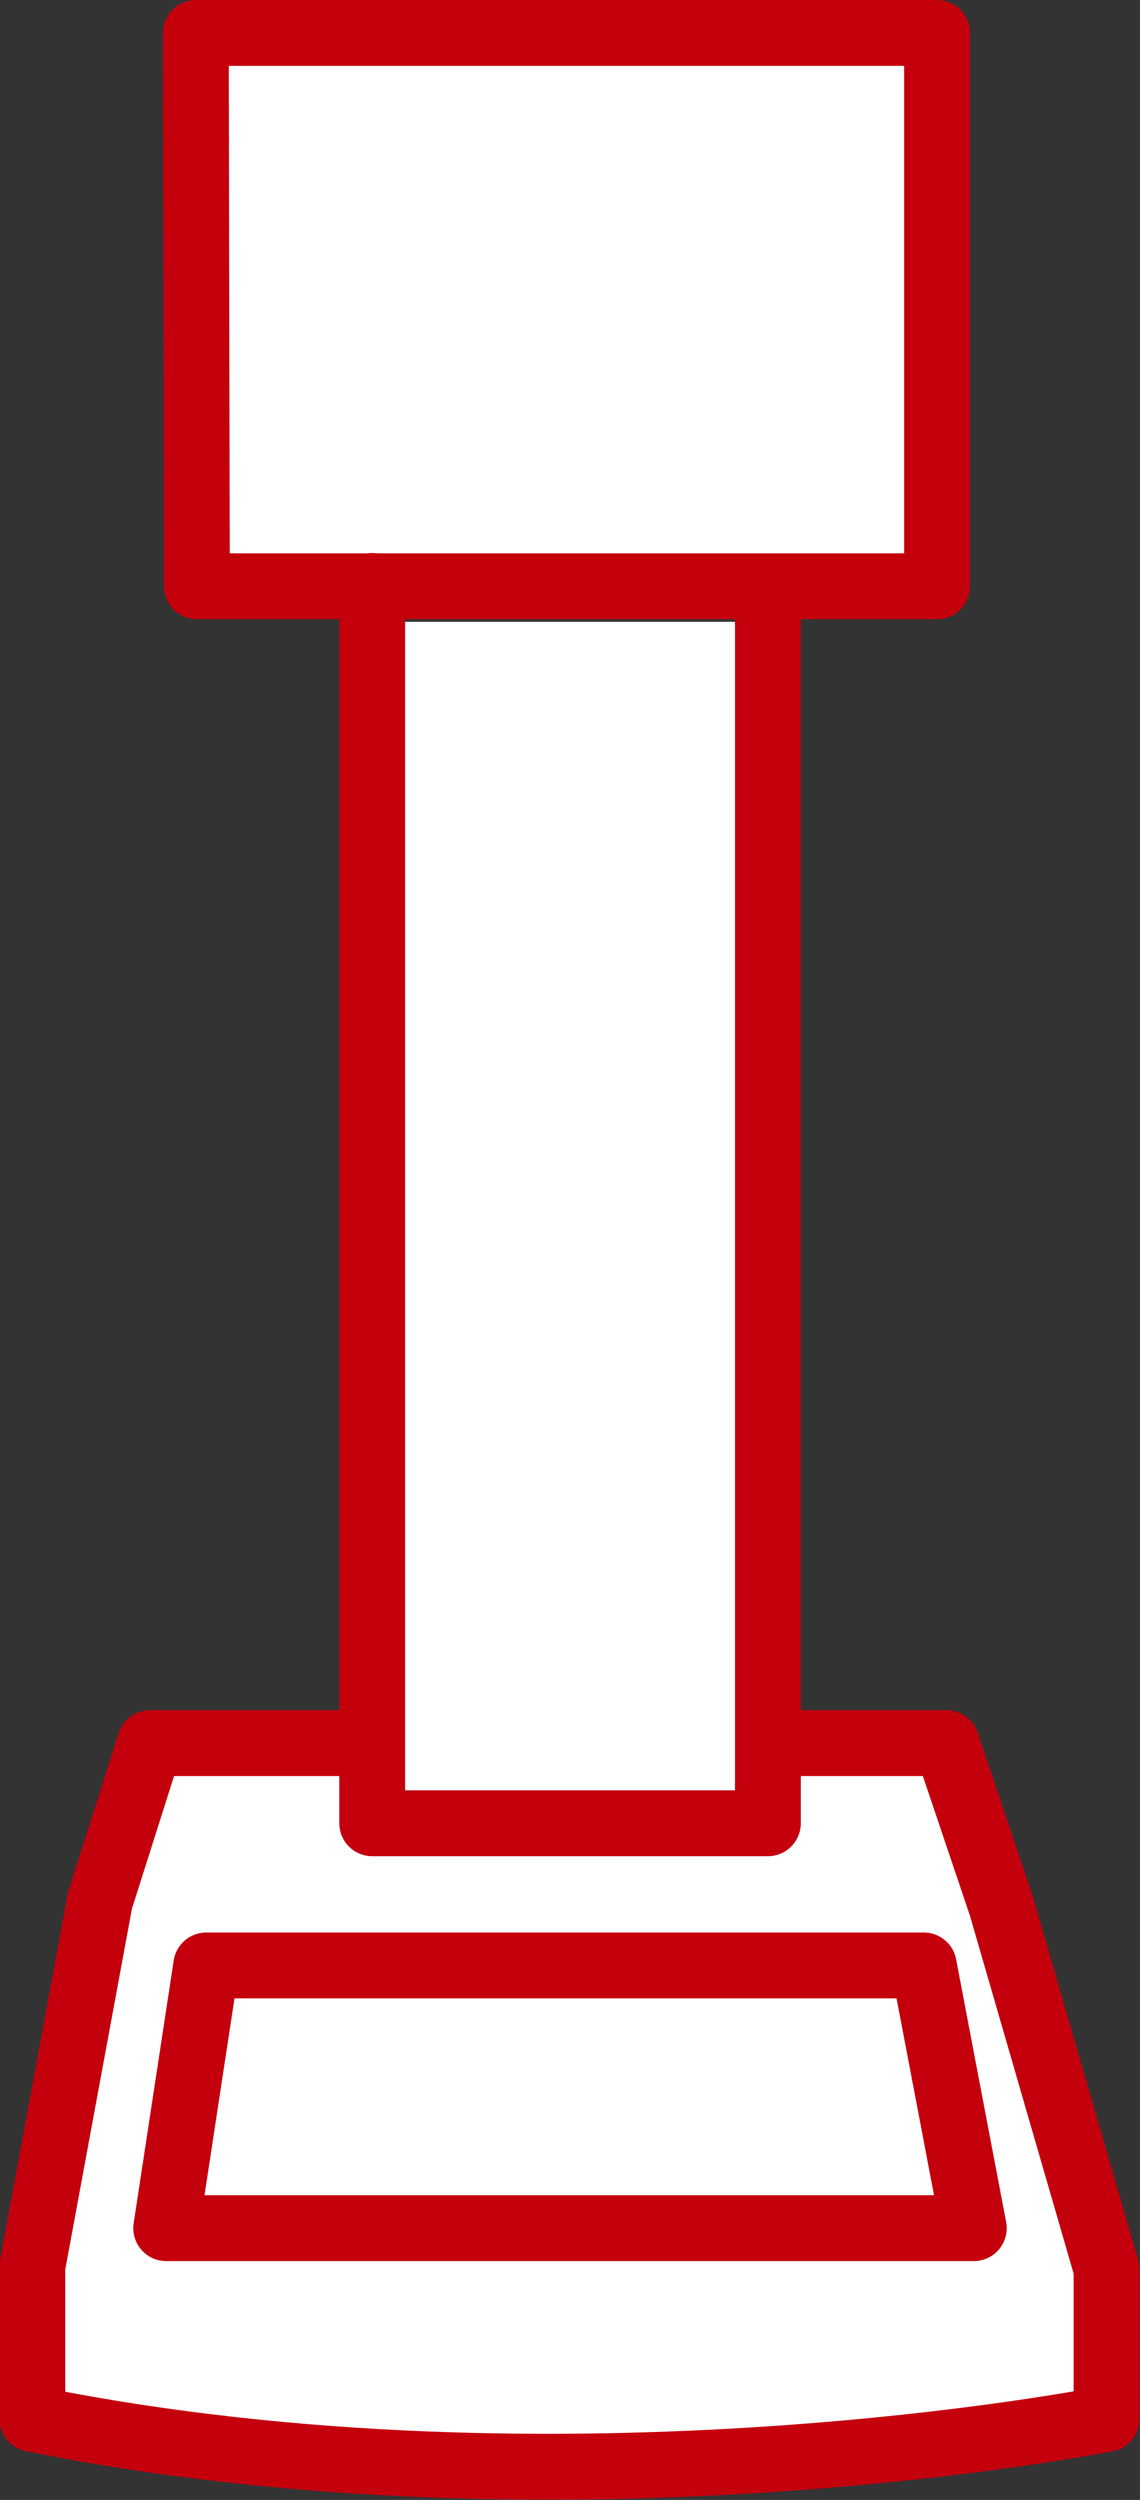
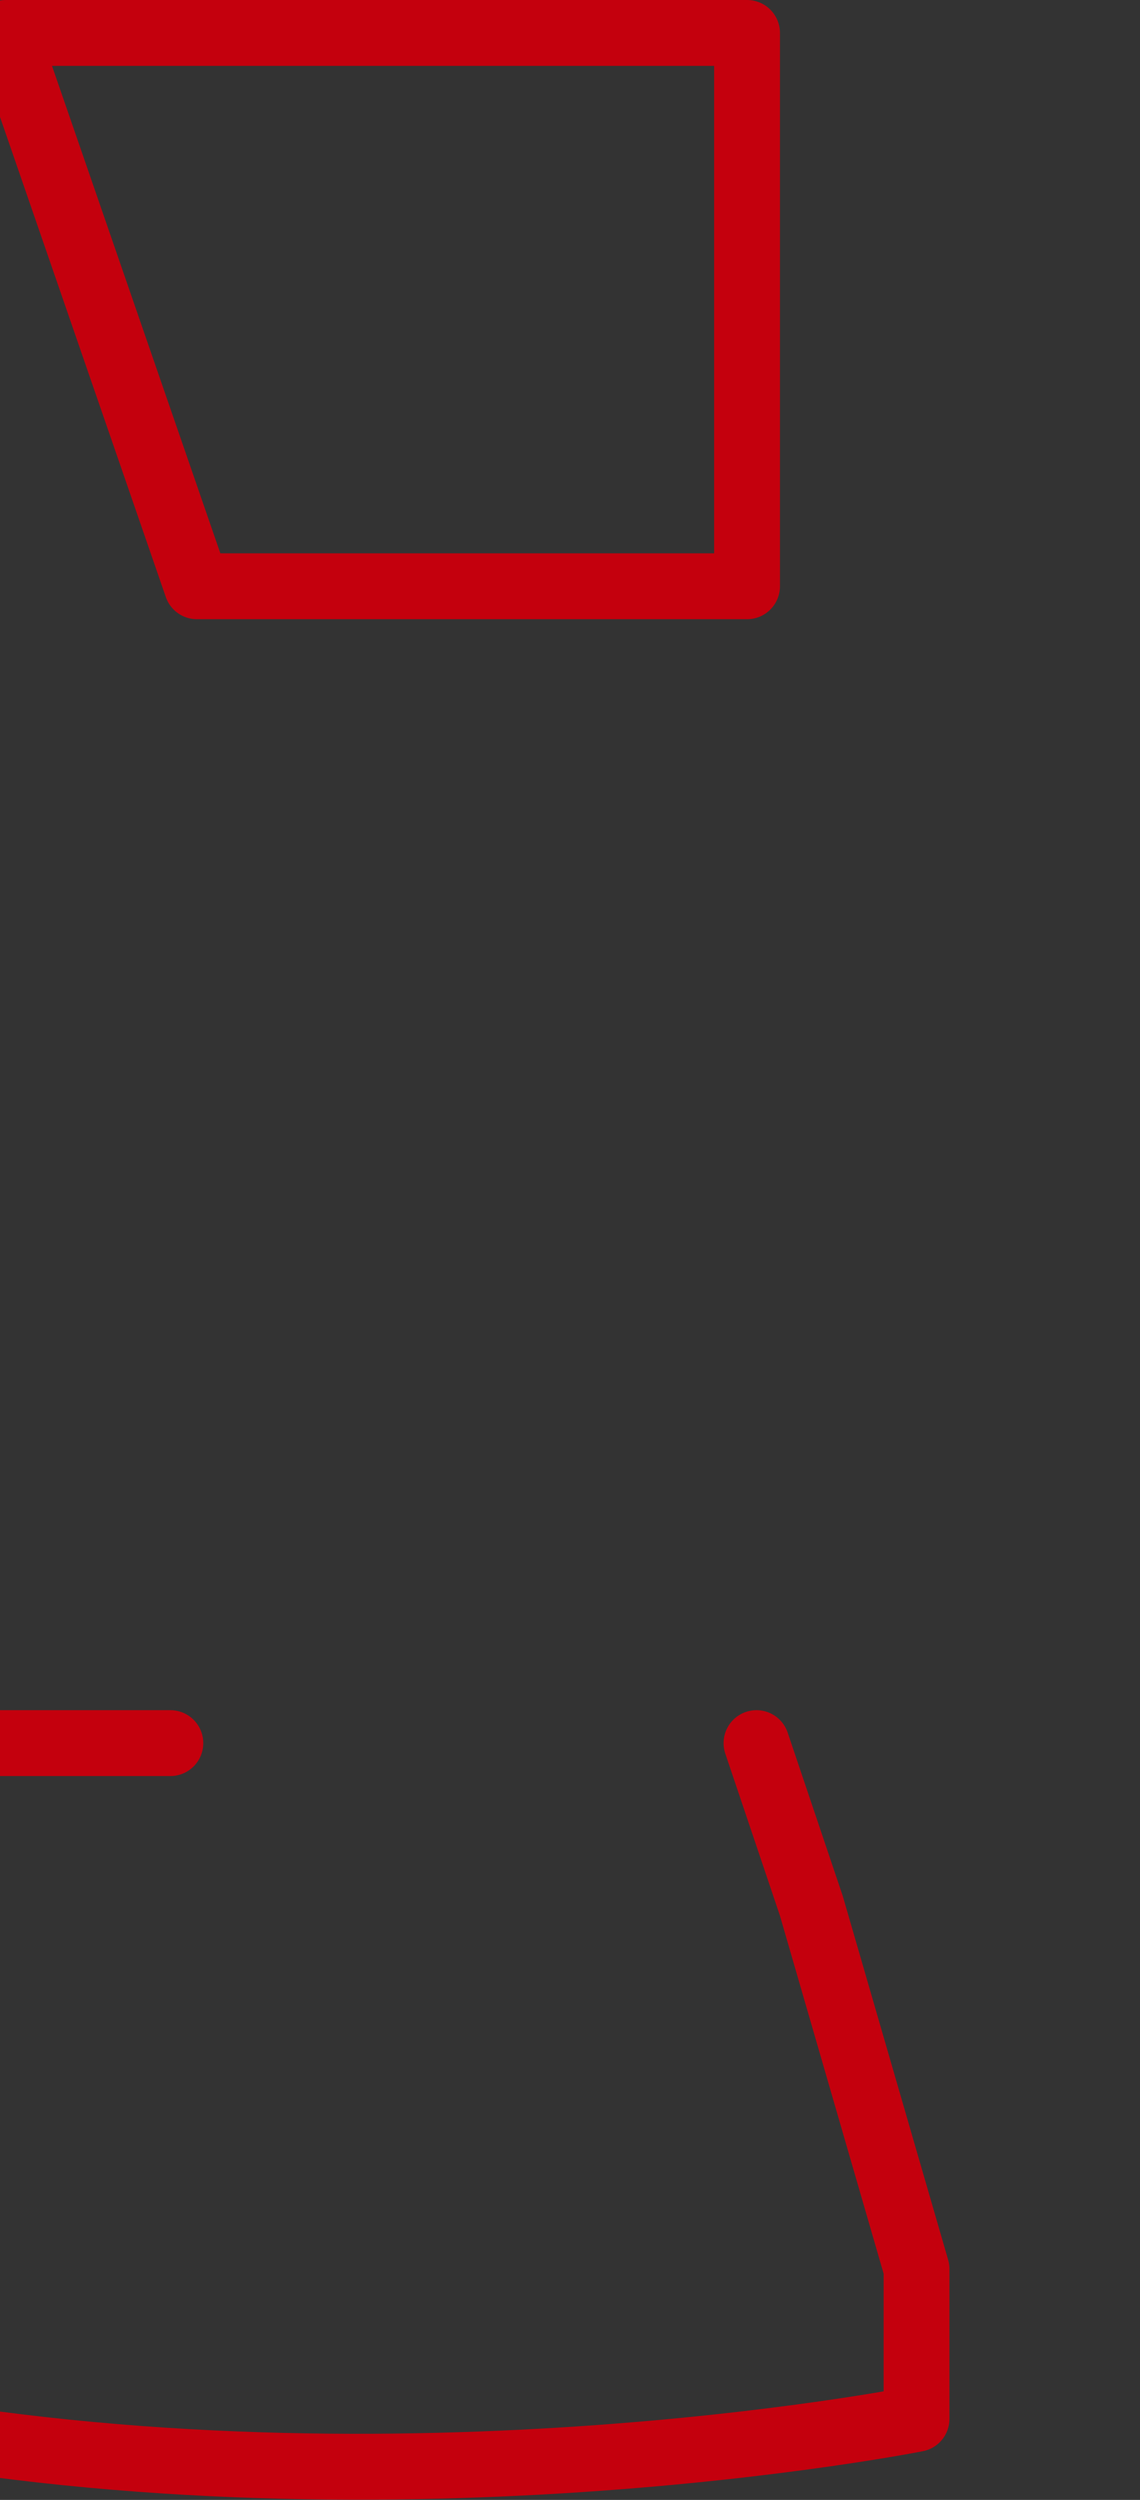
<svg xmlns="http://www.w3.org/2000/svg" data-name="Ebene 9" id="Ebene_9" viewBox="0 0 103.92 227.7">
  <rect x="0" y="0" width="103.92" height="227.7" fill="#333333" stroke="none" />
  <defs>
    <style>.cls-1,.cls-4{fill:none;}.cls-2{clip-path:url(#clip-path);}.cls-3{fill:#fff;}.cls-4{stroke:#c4000d;stroke-linecap:round;stroke-linejoin:round;stroke-width:6px;}</style>
    <clipPath id="clip-path" transform="translate(-82.72 -13.68)">
      <rect class="cls-1" height="227.71" width="103.92" x="82.72" y="13.68" />
    </clipPath>
  </defs>
  <g class="cls-2">
-     <path class="cls-3" d="M151.68,172.45H169l5,14.82,9.59,33.08V234s-49.31,9.81-97.92,0V220.11l6.16-33.3,4.56-14.36h19.18m-15-155.77h67.57v50.4H100.67Z" transform="translate(-82.72 -13.68)" />
-     <path class="cls-4" d="M151.68,172.45H169l5,14.82,9.59,33.08V234s-49.31,9.81-97.92,0V220.11l6.16-33.3,4.56-14.36h19.18m-15-155.77h67.57v50.4H100.67Z" transform="translate(-82.72 -13.68)" />
+     <path class="cls-4" d="M151.68,172.45l5,14.82,9.59,33.08V234s-49.31,9.81-97.92,0V220.11l6.16-33.3,4.56-14.36h19.18m-15-155.77h67.57v50.4H100.67Z" transform="translate(-82.72 -13.68)" />
  </g>
-   <polygon class="cls-4" points="88.77 202.95 15.15 202.95 18.8 179.02 84.21 179.02 88.77 202.95" />
-   <path class="cls-4" d="M116.66,67.05h0Z" transform="translate(-82.72 -13.68)" />
-   <polyline class="cls-3" points="70 56.64 70 166.07 33.93 166.07 33.93 56.64" />
-   <polyline class="cls-4" points="70 56.64 70 166.07 33.93 166.07 33.93 56.64" />
</svg>